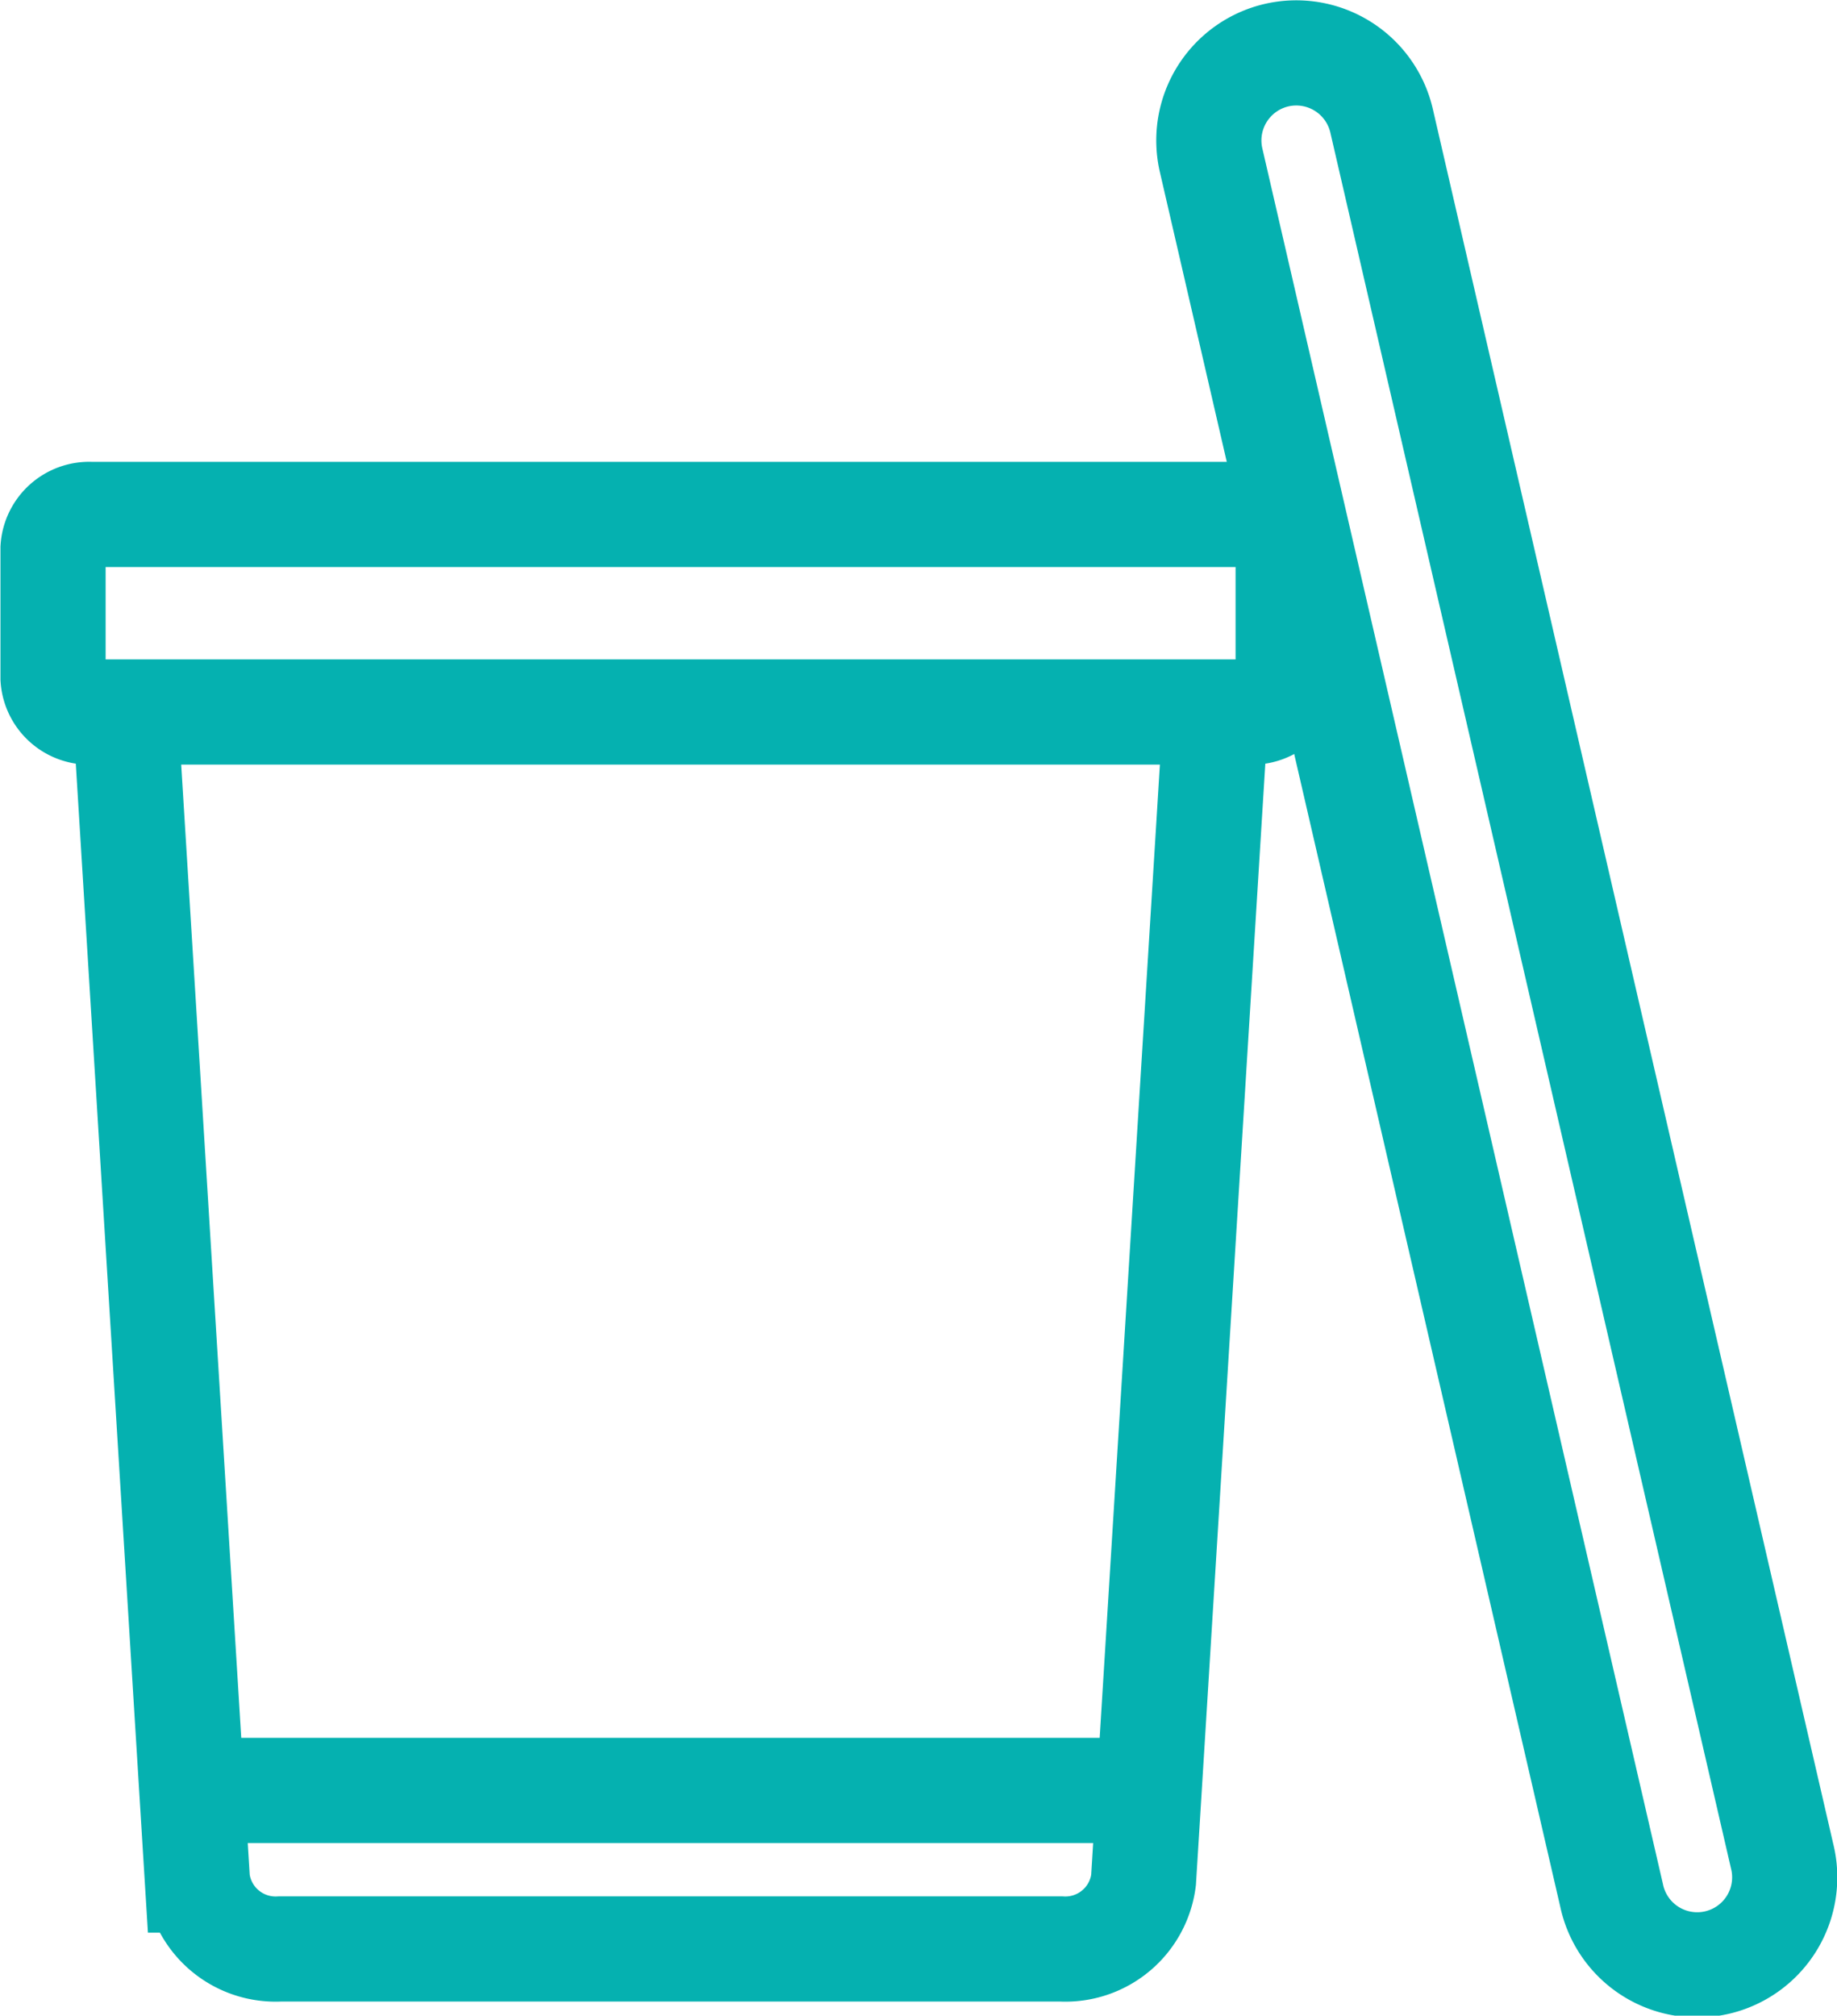
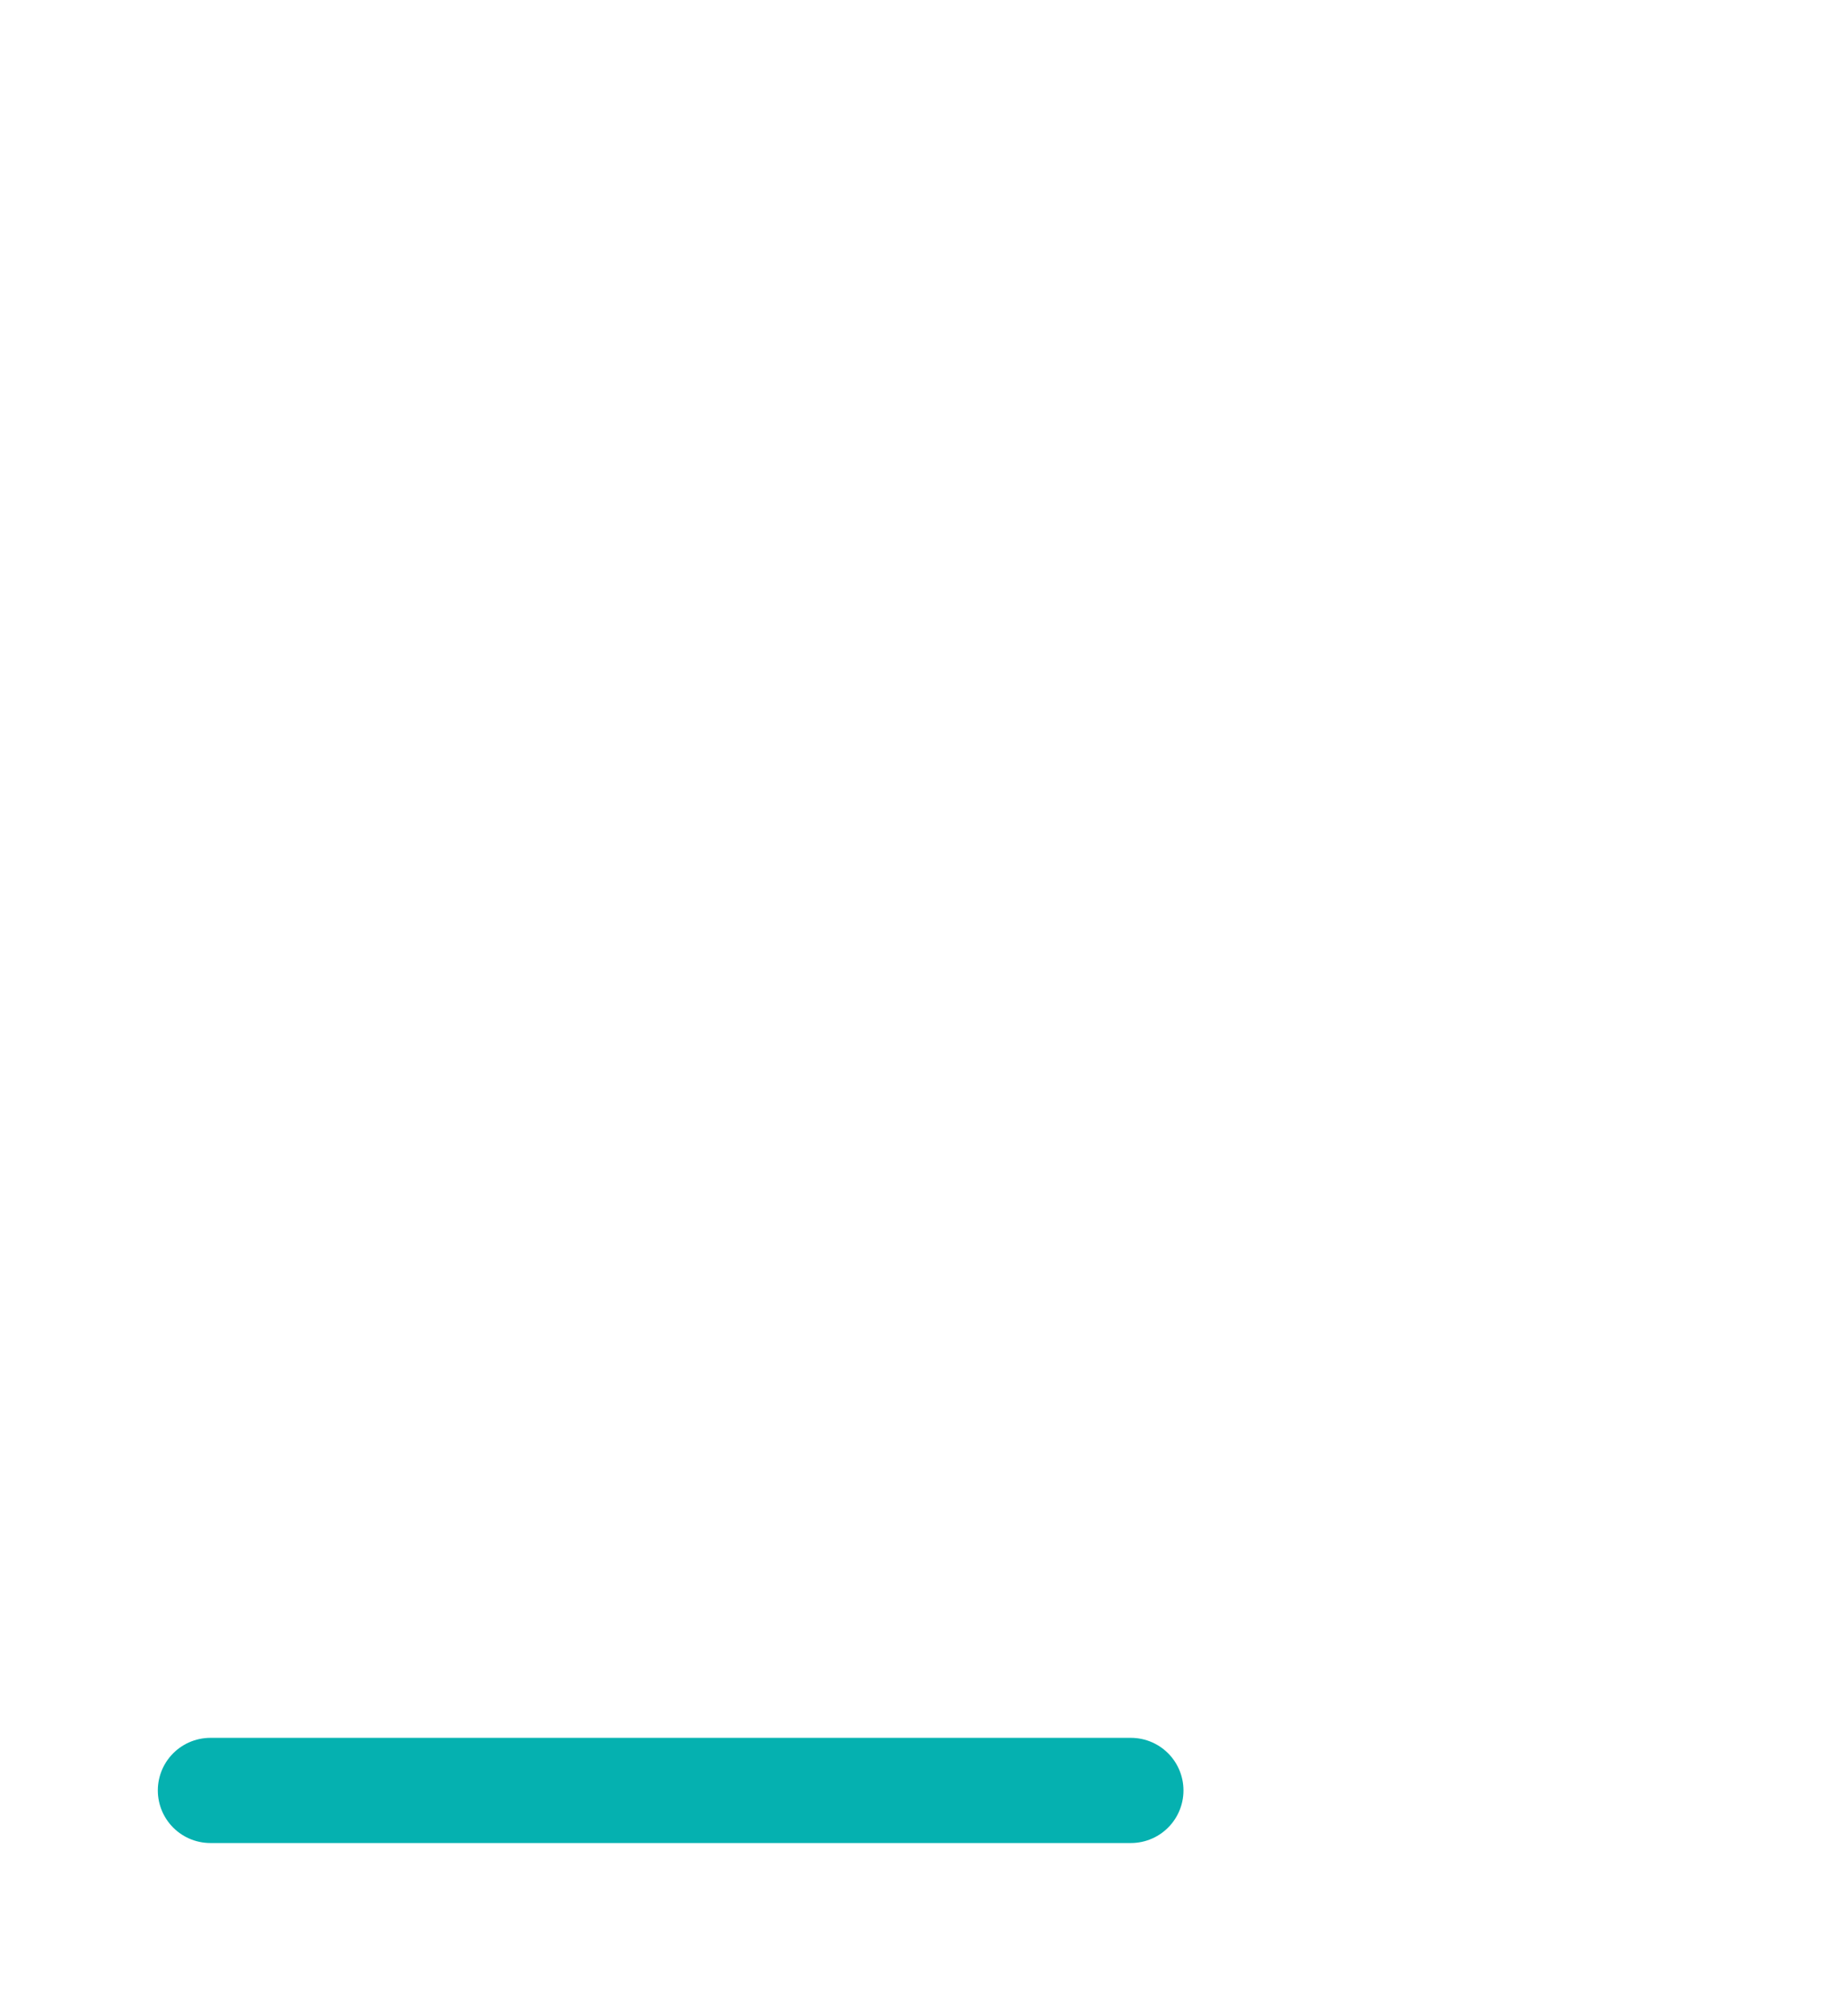
<svg xmlns="http://www.w3.org/2000/svg" width="43.813" height="48.063" viewBox="0 0 43.813 48.063">
  <defs>
    <style>
      .cls-1 {
        fill: none;
        stroke: #05B1B0;
        stroke-linecap: round;
        stroke-width: 2.508px;
        fill-rule: evenodd;
      }
    </style>
  </defs>
  <g>
-     <path id="Path_362" data-name="Path 362" class="cls-1" d="M634.259,241.19a2.088,2.088,0,0,0-1.563,2.5l9.553,41.381a2.087,2.087,0,1,0,4.066-.94l-9.553-41.381A2.089,2.089,0,0,0,634.259,241.19Z" transform="translate(-603.812 -239.875)" />
    <g>
      <path id="Path_363" data-name="Path 363" class="cls-1" d="M608.83,282.568h21.954" transform="translate(-603.812 -239.875)" />
-       <path id="Path_363-2" data-name="Path 363" class="cls-1" d="M632.81,256.853H606.8l1.719,27.852a1.88,1.88,0,0,0,1.967,1.643h18.633a1.879,1.879,0,0,0,1.967-1.643Zm0.813,0H605.99a0.864,0.864,0,0,1-.913-0.805v-3.1a0.865,0.865,0,0,1,.913-0.806h27.633a0.864,0.864,0,0,1,.912.806v3.1A0.863,0.863,0,0,1,633.623,256.853Z" transform="translate(-603.812 -239.875)" />
    </g>
  </g>
</svg>